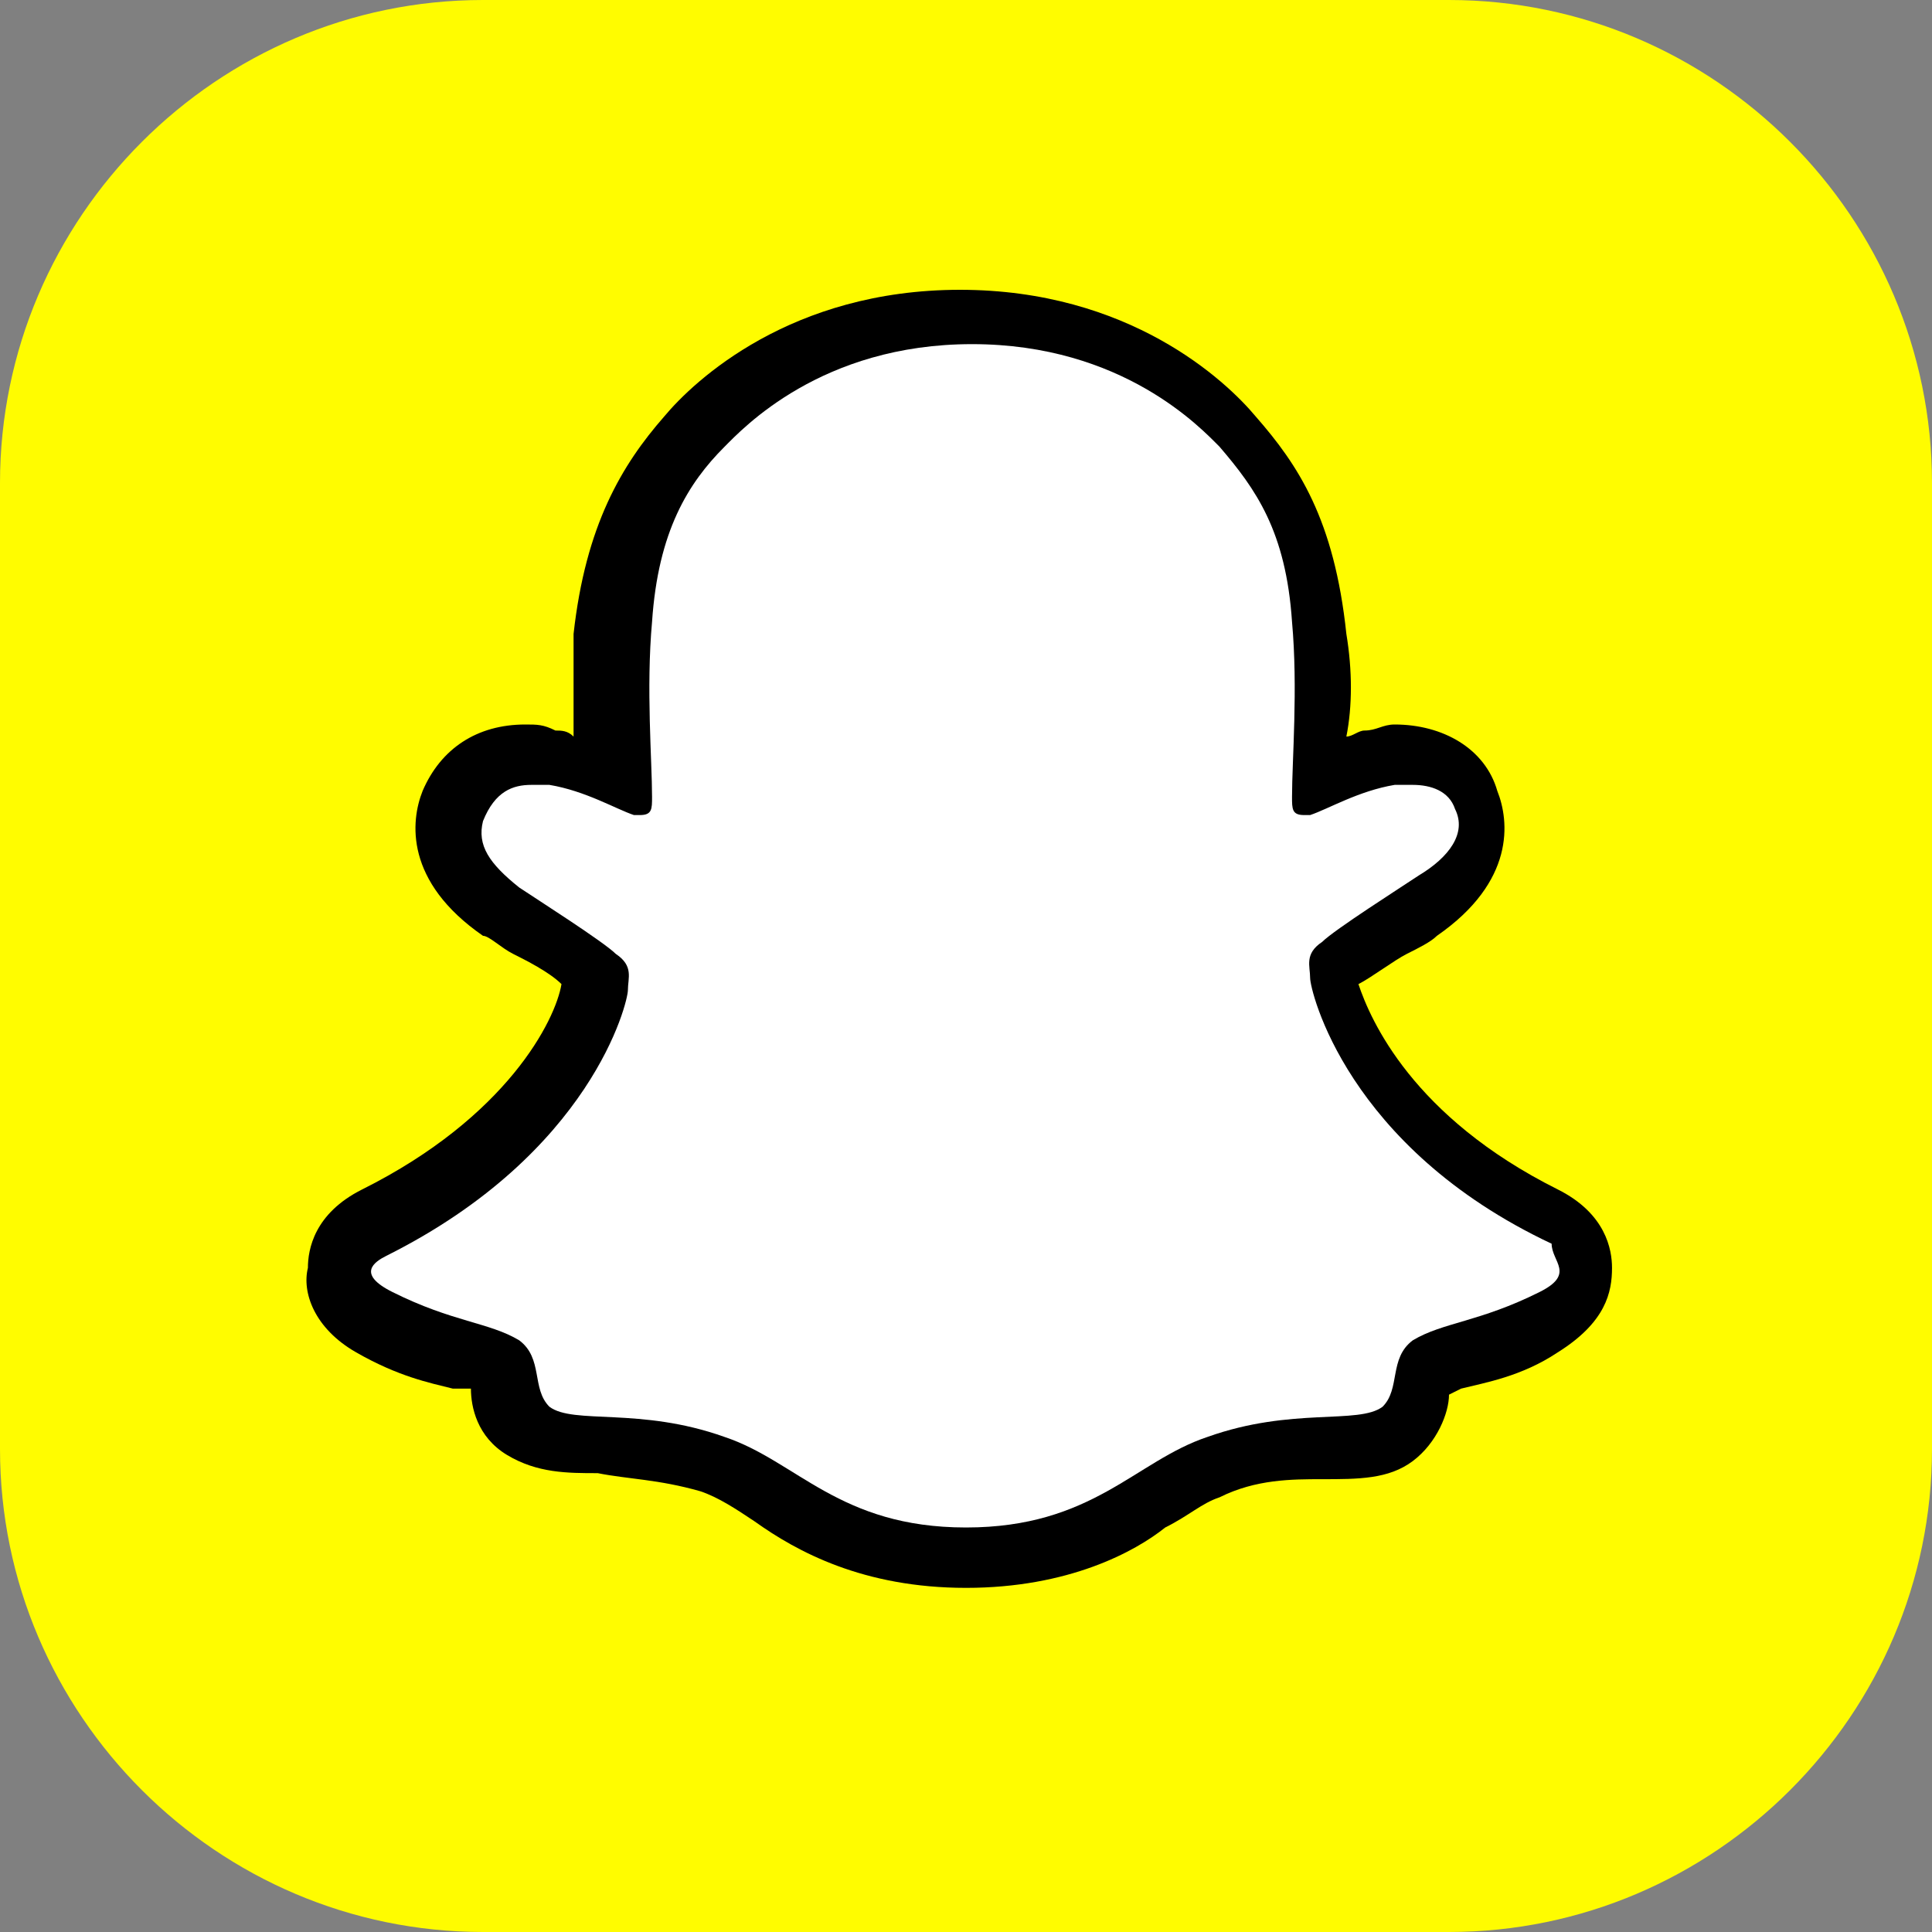
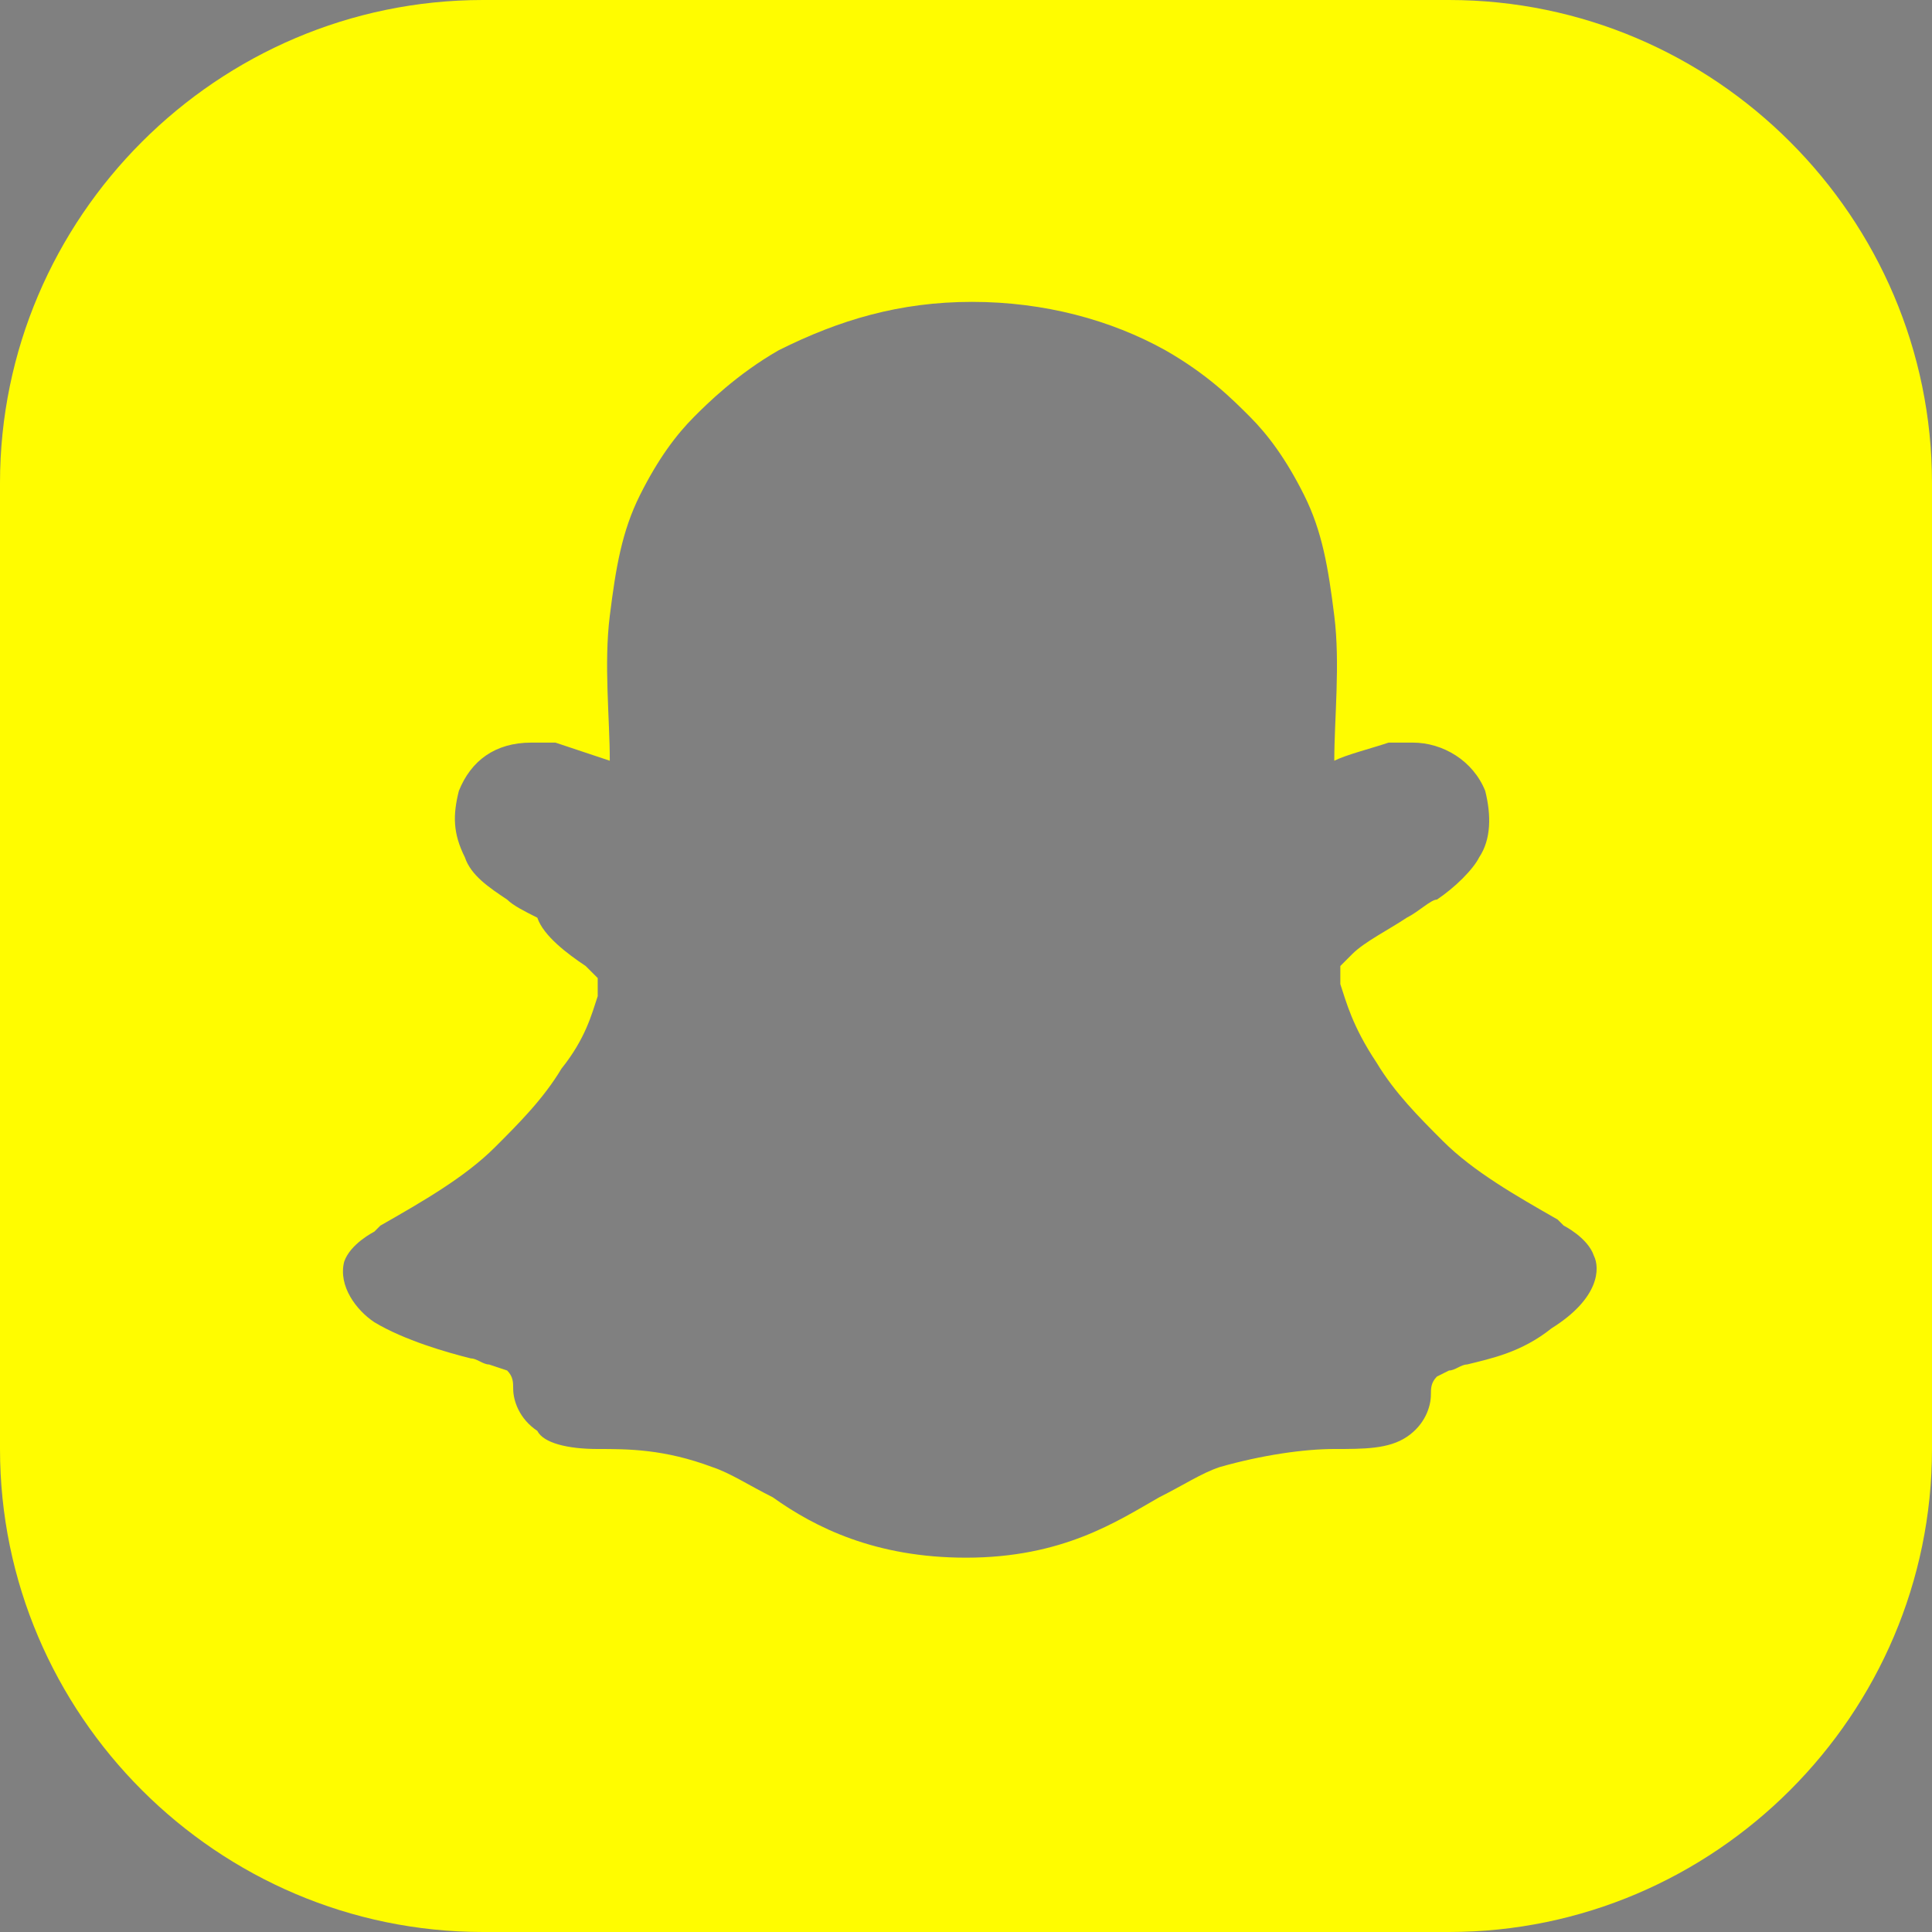
<svg xmlns="http://www.w3.org/2000/svg" version="1.1" id="Layer_1" x="0px" y="0px" viewBox="0 0 32 32" enable-background="new 0 0 32 32" xml:space="preserve">
  <rect x="0" y="0" width="32" height="32" fill="#808080" stroke="none" />
  <g>
    <path fill-rule="evenodd" clip-rule="evenodd" fill="#FFFC00" d="M8,0h16c4.4,0,8,3.6,8,8v16c0,4.4-3.6,8-8,8H8c-4.4,0-8-3.6-8-8V8   C0,3.6,3.6,0,8,0z M26.4,20.8c-0.1-0.3-0.5-0.5-0.5-0.5l-0.1-0.1c-0.7-0.4-1.4-0.8-1.9-1.3c-0.4-0.4-0.8-0.8-1.1-1.3   c-0.4-0.6-0.5-1-0.6-1.3c0-0.2,0-0.2,0-0.3l0.2-0.2c0.2-0.2,0.6-0.4,0.9-0.6c0.2-0.1,0.4-0.3,0.5-0.3c0.3-0.2,0.6-0.5,0.7-0.7   c0.2-0.3,0.2-0.7,0.1-1.1c-0.2-0.5-0.7-0.8-1.2-0.8c-0.1,0-0.3,0-0.4,0c-0.3,0.1-0.7,0.2-0.9,0.3l0,0c0-0.7,0.1-1.6,0-2.4   c-0.1-0.8-0.2-1.4-0.5-2c-0.3-0.6-0.6-1-0.9-1.3c-0.3-0.3-0.7-0.7-1.4-1.1c-0.9-0.5-2-0.8-3.2-0.8c-1.2,0-2.2,0.3-3.2,0.8   c-0.7,0.4-1.2,0.9-1.4,1.1c-0.3,0.3-0.6,0.7-0.9,1.3c-0.3,0.6-0.4,1.2-0.5,2c-0.1,0.8,0,1.7,0,2.4l0,0c-0.3-0.1-0.6-0.2-0.9-0.3   c-0.1,0-0.3,0-0.4,0c-0.6,0-1,0.3-1.2,0.8c-0.1,0.4-0.1,0.7,0.1,1.1c0.1,0.3,0.4,0.5,0.7,0.7c0.1,0.1,0.3,0.2,0.5,0.3   C9,15.5,9.4,15.8,9.7,16l0.2,0.2c0,0.1,0,0.2,0,0.3c-0.1,0.3-0.2,0.7-0.6,1.2c-0.3,0.5-0.7,0.9-1.1,1.3c-0.5,0.5-1.2,0.9-1.9,1.3   l-0.1,0.1c0,0-0.4,0.2-0.5,0.5c-0.1,0.4,0.2,0.8,0.5,1c0.5,0.3,1.2,0.5,1.6,0.6c0.1,0,0.2,0.1,0.3,0.1l0.3,0.1   c0.1,0.1,0.1,0.2,0.1,0.3v0c0,0.2,0.1,0.5,0.4,0.7C9,23.9,9.4,24,9.9,24c0.5,0,1.1,0,1.9,0.3c0.3,0.1,0.6,0.3,1,0.5   c0.7,0.5,1.7,1,3.2,1c1.6,0,2.5-0.6,3.2-1c0.4-0.2,0.7-0.4,1-0.5c0.7-0.2,1.4-0.3,1.9-0.3c0.5,0,0.9,0,1.2-0.2   c0.3-0.2,0.4-0.5,0.4-0.7c0-0.1,0-0.2,0.1-0.3l0.2-0.1c0.1,0,0.2-0.1,0.3-0.1c0.4-0.1,0.9-0.2,1.4-0.6C26.5,21.5,26.5,21,26.4,20.8   z" />
-     <path d="M16,26.3c-1.7,0-2.8-0.6-3.5-1.1c-0.3-0.2-0.6-0.4-0.9-0.5c-0.7-0.2-1.2-0.2-1.7-0.3c-0.5,0-1,0-1.5-0.3   c-0.5-0.3-0.6-0.8-0.6-1.1L7.5,23c-0.4-0.1-0.9-0.2-1.6-0.6C5.2,22,5,21.4,5.1,21c0-0.3,0.1-0.9,0.9-1.3c2.4-1.2,3.2-2.8,3.3-3.4   c-0.2-0.2-0.6-0.4-0.8-0.5c-0.2-0.1-0.4-0.3-0.5-0.3c-1.3-0.9-1.2-1.9-1-2.4c0.3-0.7,0.9-1.1,1.7-1.1c0.2,0,0.3,0,0.5,0.1   c0.1,0,0.2,0,0.3,0.1c0-0.5,0-1.1,0-1.7c0.2-1.8,0.8-2.8,1.5-3.6c0.5-0.6,2.1-2.1,4.9-2.1c2.8,0,4.4,1.5,4.9,2.1   c0.7,0.8,1.3,1.7,1.5,3.6c0.1,0.6,0.1,1.2,0,1.7c0.1,0,0.2-0.1,0.3-0.1c0.2,0,0.3-0.1,0.5-0.1c0.8,0,1.5,0.4,1.7,1.1   c0.2,0.5,0.3,1.5-1,2.4c-0.1,0.1-0.3,0.2-0.5,0.3c-0.2,0.1-0.6,0.4-0.8,0.5c0.2,0.6,0.9,2.2,3.3,3.4c0.8,0.4,0.9,1,0.9,1.3   c0,0.4-0.1,0.9-0.9,1.4c-0.6,0.4-1.2,0.5-1.6,0.6l-0.2,0.1c0,0.3-0.2,0.8-0.6,1.1c-0.4,0.3-0.9,0.3-1.5,0.3c-0.5,0-1.1,0-1.7,0.3   c-0.3,0.1-0.5,0.3-0.9,0.5C18.8,25.7,17.7,26.3,16,26.3z" />
-     <path fill="#FFFFFF" d="M25.5,21.4c-1,0.5-1.6,0.5-2.1,0.8c-0.4,0.3-0.2,0.8-0.5,1.1c-0.4,0.3-1.5,0-2.9,0.5   c-1.2,0.4-1.9,1.5-4,1.5c-2.1,0-2.8-1.1-4-1.5c-1.4-0.5-2.5-0.2-2.9-0.5C8.8,23,9,22.5,8.6,22.2c-0.5-0.3-1.1-0.3-2.1-0.8   c-0.6-0.3-0.3-0.5-0.1-0.6c3.4-1.7,4-4.2,4-4.4c0-0.2,0.1-0.4-0.2-0.6c-0.2-0.2-1.3-0.9-1.6-1.1c-0.5-0.4-0.7-0.7-0.6-1.1   C8.2,13.1,8.5,13,8.8,13c0.1,0,0.2,0,0.3,0c0.6,0.1,1.1,0.4,1.4,0.5l0.1,0c0.2,0,0.2-0.1,0.2-0.3c0-0.6-0.1-1.8,0-2.9   c0.1-1.5,0.6-2.3,1.2-2.9c0.3-0.3,1.6-1.7,4.1-1.7c2.5,0,3.8,1.4,4.1,1.7c0.6,0.7,1.1,1.4,1.2,2.9c0.1,1.1,0,2.3,0,2.9   c0,0.2,0,0.3,0.2,0.3l0.1,0c0.3-0.1,0.8-0.4,1.4-0.5c0.1,0,0.2,0,0.3,0c0.3,0,0.6,0.1,0.7,0.4c0.2,0.4-0.1,0.8-0.6,1.1   c-0.3,0.2-1.4,0.9-1.6,1.1c-0.3,0.2-0.2,0.4-0.2,0.6c0,0.2,0.6,2.8,4,4.4C25.7,20.9,26.1,21.1,25.5,21.4z" />
  </g>
</svg>